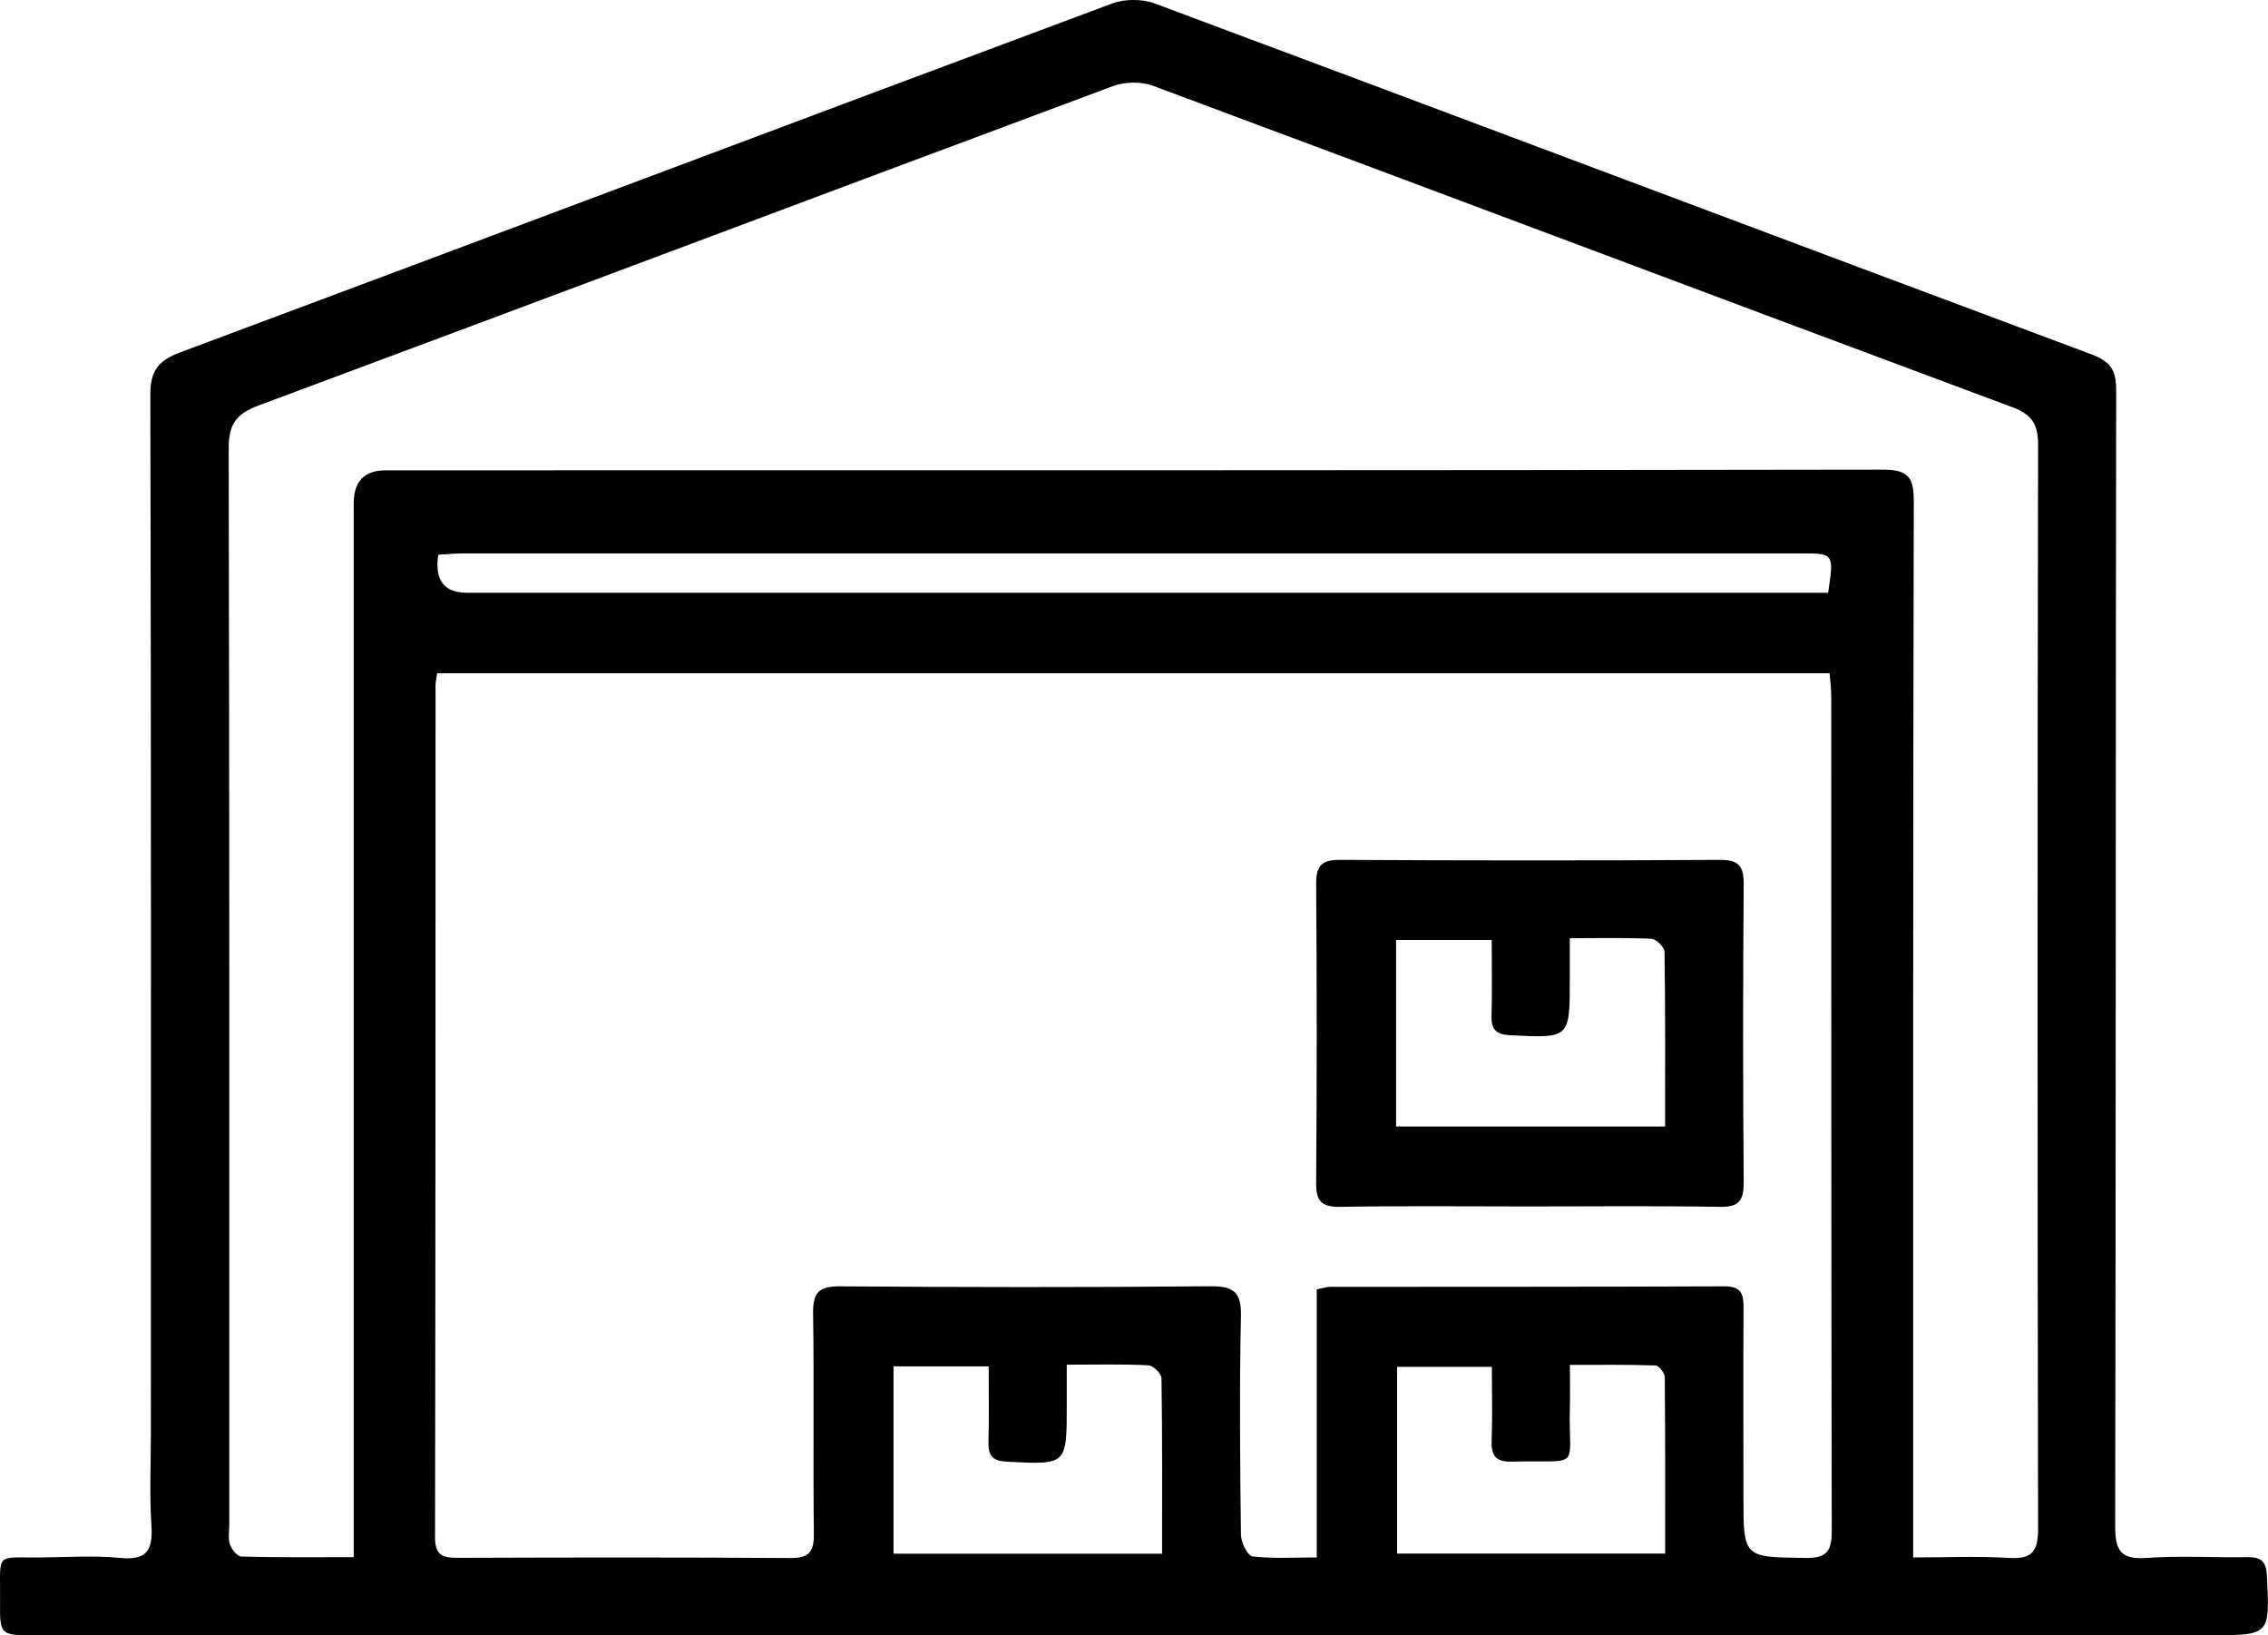
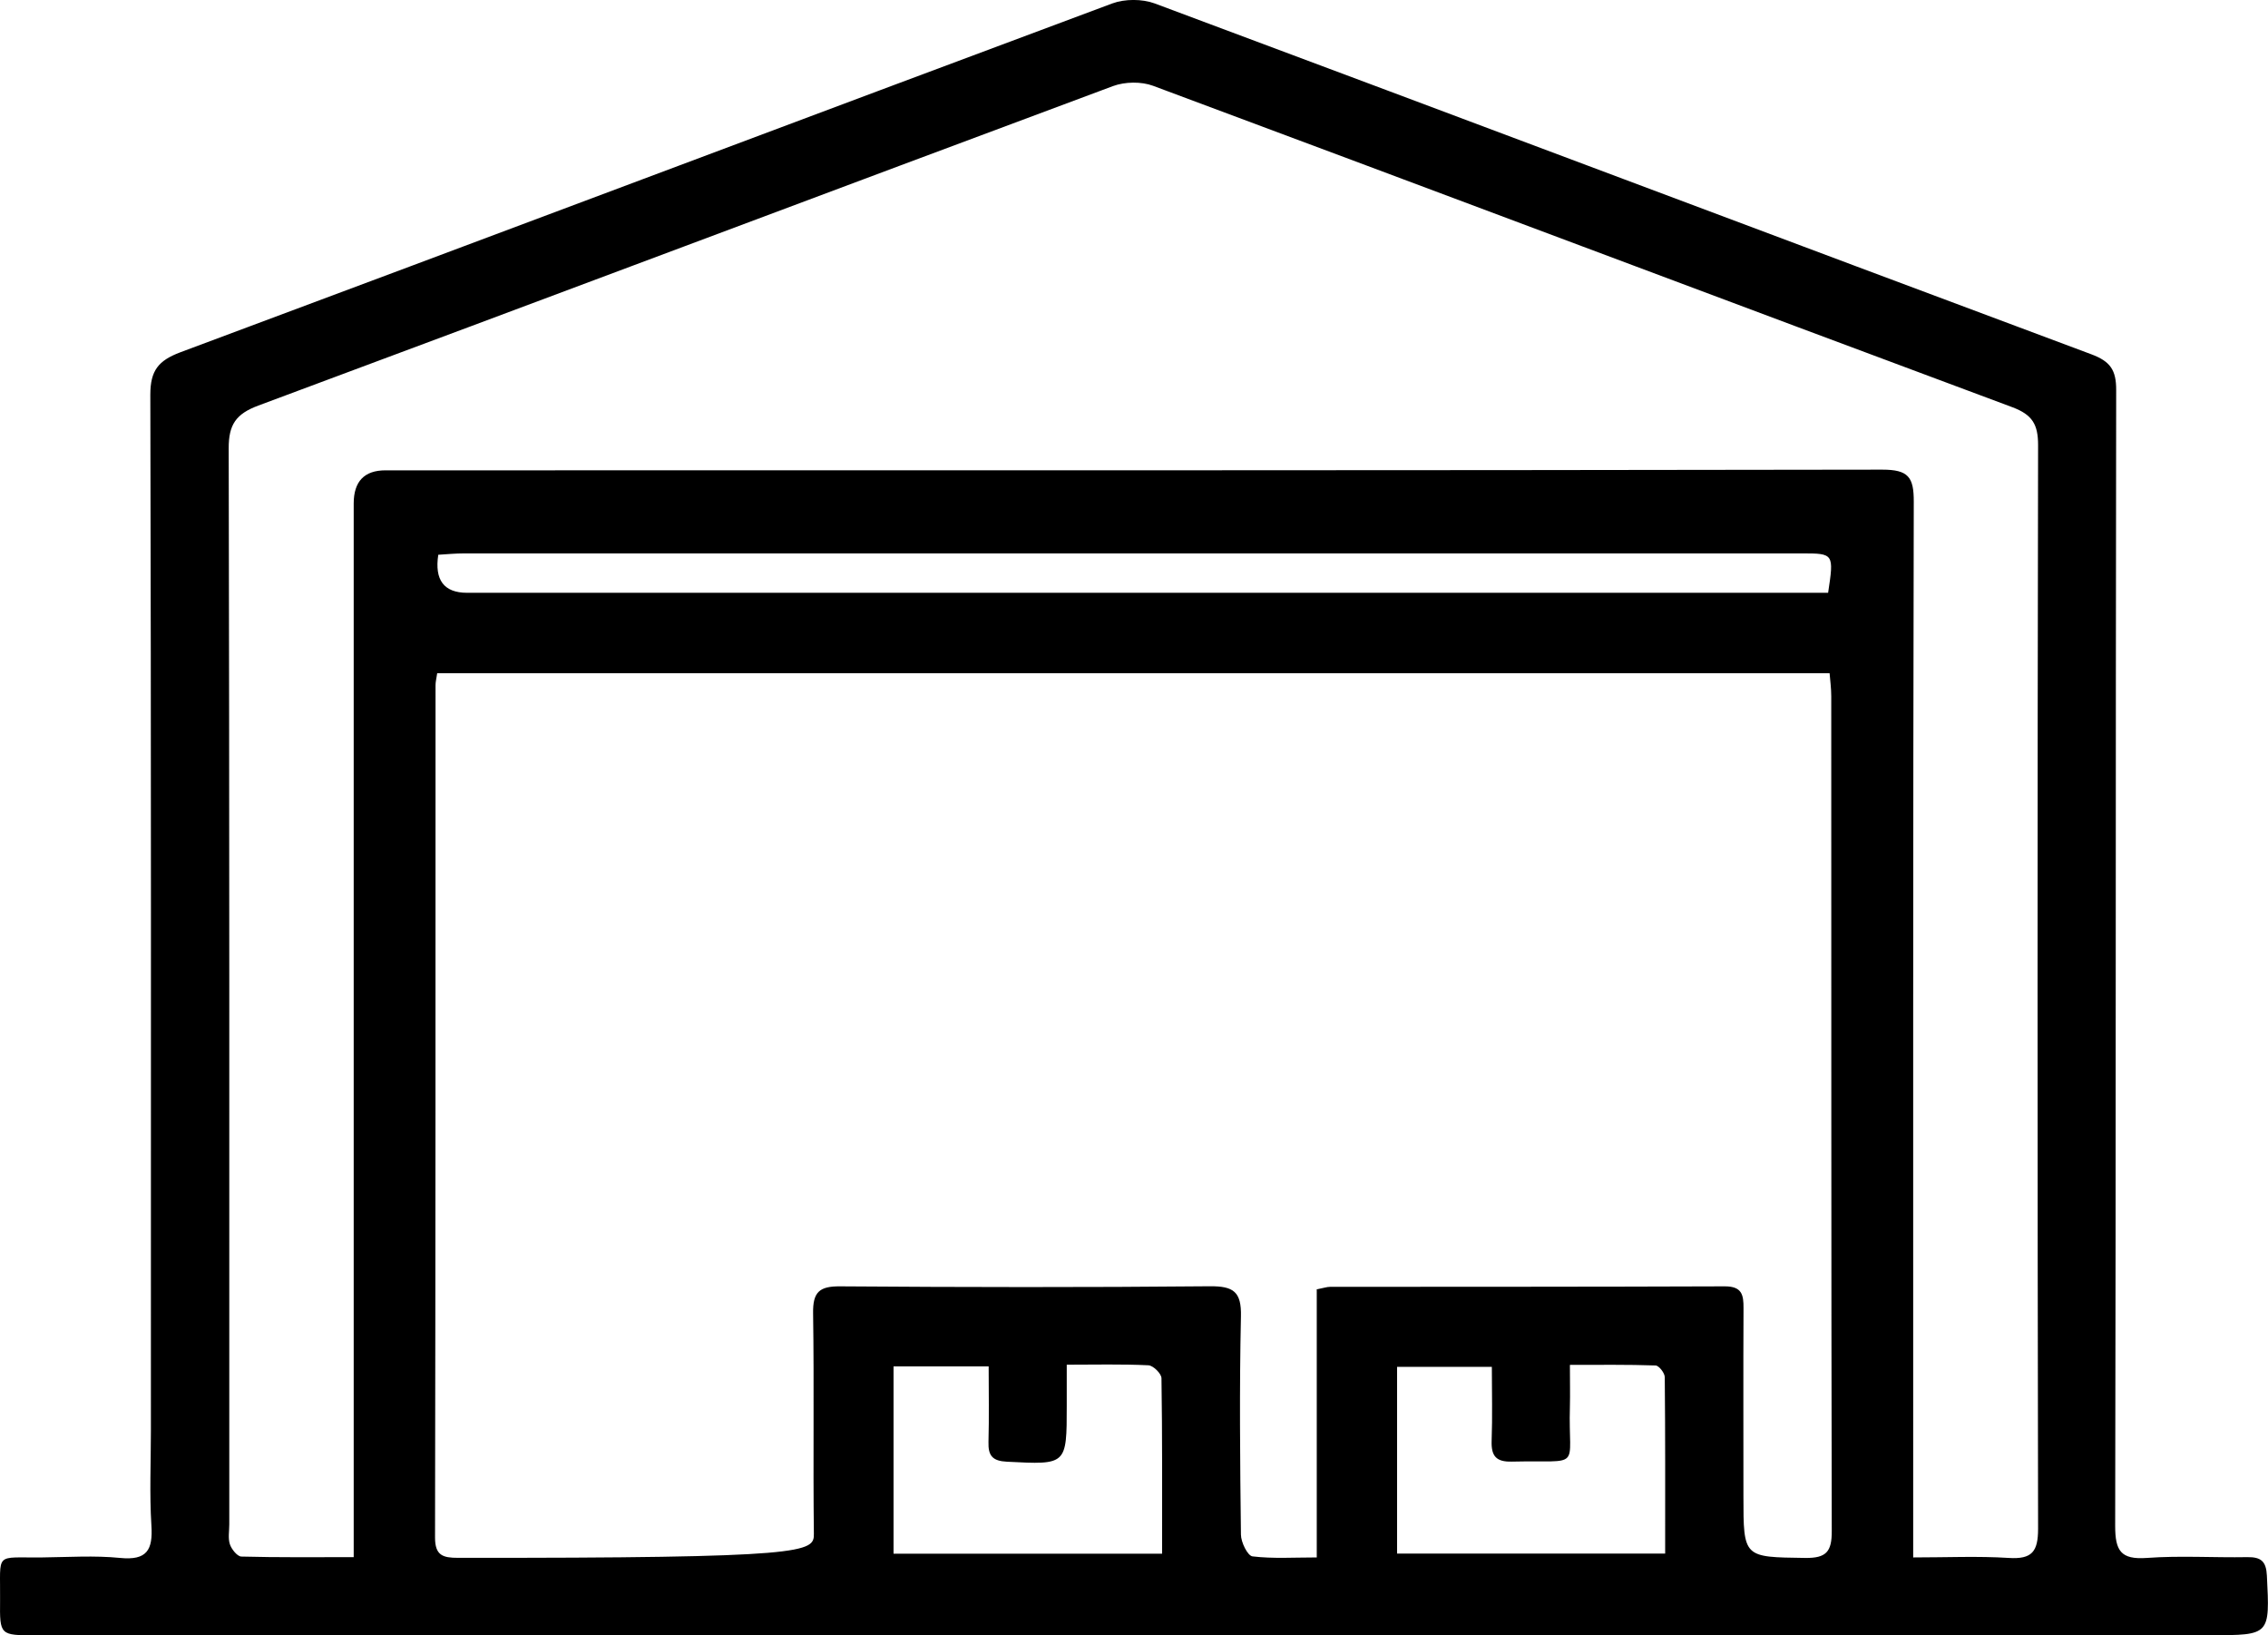
<svg xmlns="http://www.w3.org/2000/svg" width="86" height="62" viewBox="0 0 86 62" fill="none">
-   <path d="M42.921 62C29.063 62 15.206 62 1.345 62C-0.001 62 -0.012 62 0.003 60.681C0.022 58.806 -0.236 59.071 1.603 59.048C2.59 59.037 3.58 58.97 4.556 59.067C5.577 59.168 5.801 58.761 5.741 57.837C5.666 56.637 5.722 55.43 5.722 54.226C5.722 41.138 5.734 28.054 5.7 14.966C5.7 14.042 6.01 13.669 6.84 13.356C18.623 8.963 30.39 4.524 42.177 0.13C42.652 -0.045 43.31 -0.045 43.784 0.13C55.627 4.55 67.454 9.011 79.297 13.431C80.018 13.699 80.246 14.027 80.243 14.787C80.22 29.142 80.235 43.493 80.205 57.849C80.205 58.791 80.411 59.138 81.405 59.067C82.669 58.974 83.947 59.06 85.218 59.037C85.734 59.03 85.932 59.194 85.958 59.738C86.07 61.996 86.089 61.996 83.824 61.996C70.187 61.996 56.554 61.996 42.917 61.996L42.921 62ZM49.922 48.886C50.191 48.834 50.311 48.789 50.434 48.789C55.425 48.785 60.415 48.789 65.406 48.77C66.052 48.77 66.116 49.091 66.112 49.598C66.101 51.975 66.109 54.349 66.109 56.727C66.109 59.067 66.109 59.034 68.449 59.067C69.249 59.078 69.462 58.832 69.458 58.05C69.436 47.5 69.443 36.946 69.439 26.396C69.439 26.094 69.398 25.796 69.376 25.524H16.578C16.548 25.729 16.515 25.852 16.515 25.975C16.515 36.748 16.515 47.522 16.496 58.296C16.496 58.974 16.795 59.063 17.363 59.063C21.557 59.048 25.755 59.041 29.949 59.071C30.671 59.075 30.869 58.851 30.861 58.15C30.828 55.363 30.873 52.572 30.832 49.784C30.82 48.99 31.067 48.763 31.856 48.77C36.529 48.804 41.201 48.811 45.874 48.767C46.775 48.759 47.078 48.975 47.055 49.911C46.995 52.665 47.022 55.422 47.055 58.18C47.055 58.471 47.309 58.985 47.493 59.008C48.263 59.101 49.055 59.048 49.93 59.048V48.897L49.922 48.886ZM72.542 59.048C73.832 59.048 75.005 58.993 76.168 59.067C77.054 59.123 77.282 58.829 77.282 57.957C77.256 44.265 77.256 30.57 77.282 16.878C77.282 16.099 77.073 15.726 76.306 15.439C65.439 11.392 54.588 7.3 43.724 3.253C43.276 3.086 42.655 3.097 42.203 3.264C31.396 7.289 20.604 11.355 9.797 15.376C8.945 15.693 8.668 16.099 8.672 17.005C8.702 30.603 8.694 44.198 8.694 57.796C8.694 58.05 8.642 58.322 8.717 58.549C8.78 58.739 8.997 59.008 9.15 59.015C10.537 59.052 11.928 59.037 13.412 59.037C13.412 58.504 13.412 58.098 13.412 57.696C13.412 44.828 13.412 31.96 13.412 19.091C13.412 18.252 13.814 17.832 14.619 17.832C33.538 17.832 52.453 17.839 71.372 17.806C72.366 17.806 72.572 18.089 72.568 19.028C72.538 31.896 72.546 44.764 72.546 57.632C72.546 58.042 72.546 58.452 72.546 59.045L72.542 59.048ZM69.32 22.475C69.544 20.996 69.537 20.981 68.333 20.981C51.425 20.981 34.514 20.981 17.606 20.981C17.27 20.981 16.933 21.014 16.619 21.033C16.472 21.992 16.835 22.473 17.707 22.475C34.551 22.475 51.399 22.475 68.243 22.475H69.316H69.32ZM44.065 58.907C44.065 56.619 44.076 54.435 44.042 52.255C44.042 52.08 43.728 51.77 43.545 51.763C42.539 51.714 41.53 51.74 40.45 51.74C40.45 52.348 40.45 52.818 40.45 53.291C40.45 55.553 40.45 55.534 38.184 55.419C37.635 55.393 37.467 55.191 37.482 54.673C37.508 53.731 37.489 52.791 37.489 51.804H33.882V58.907H44.065ZM63.141 58.899C63.141 56.634 63.148 54.424 63.126 52.214C63.126 52.057 62.905 51.774 62.778 51.77C61.716 51.733 60.655 51.748 59.529 51.748C59.529 52.382 59.541 52.855 59.529 53.328C59.458 55.773 60.056 55.352 57.324 55.415C56.733 55.43 56.543 55.203 56.561 54.636C56.595 53.701 56.569 52.765 56.569 51.822H52.976V58.903H63.144L63.141 58.899Z" fill="black" />
-   <path d="M57.962 45.741C55.581 45.741 53.196 45.715 50.815 45.756C50.086 45.767 49.899 45.521 49.907 44.828C49.936 41.06 49.936 37.292 49.907 33.525C49.903 32.824 50.105 32.597 50.822 32.601C55.618 32.627 60.414 32.63 65.21 32.601C65.936 32.597 66.123 32.835 66.119 33.529C66.089 37.296 66.089 41.064 66.119 44.831C66.123 45.532 65.928 45.771 65.203 45.756C62.788 45.715 60.377 45.741 57.962 45.741ZM52.938 42.711H63.139C63.139 40.453 63.151 38.273 63.117 36.089C63.117 35.914 62.803 35.604 62.624 35.593C61.618 35.545 60.609 35.571 59.525 35.571C59.525 36.175 59.525 36.648 59.525 37.117C59.525 39.379 59.525 39.361 57.263 39.249C56.717 39.223 56.542 39.025 56.557 38.507C56.583 37.565 56.564 36.622 56.564 35.638H52.938V42.711Z" fill="black" />
+   <path d="M42.921 62C29.063 62 15.206 62 1.345 62C-0.001 62 -0.012 62 0.003 60.681C0.022 58.806 -0.236 59.071 1.603 59.048C2.59 59.037 3.58 58.97 4.556 59.067C5.577 59.168 5.801 58.761 5.741 57.837C5.666 56.637 5.722 55.43 5.722 54.226C5.722 41.138 5.734 28.054 5.7 14.966C5.7 14.042 6.01 13.669 6.84 13.356C18.623 8.963 30.39 4.524 42.177 0.13C42.652 -0.045 43.31 -0.045 43.784 0.13C55.627 4.55 67.454 9.011 79.297 13.431C80.018 13.699 80.246 14.027 80.243 14.787C80.22 29.142 80.235 43.493 80.205 57.849C80.205 58.791 80.411 59.138 81.405 59.067C82.669 58.974 83.947 59.06 85.218 59.037C85.734 59.03 85.932 59.194 85.958 59.738C86.07 61.996 86.089 61.996 83.824 61.996C70.187 61.996 56.554 61.996 42.917 61.996L42.921 62ZM49.922 48.886C50.191 48.834 50.311 48.789 50.434 48.789C55.425 48.785 60.415 48.789 65.406 48.77C66.052 48.77 66.116 49.091 66.112 49.598C66.101 51.975 66.109 54.349 66.109 56.727C66.109 59.067 66.109 59.034 68.449 59.067C69.249 59.078 69.462 58.832 69.458 58.05C69.436 47.5 69.443 36.946 69.439 26.396C69.439 26.094 69.398 25.796 69.376 25.524H16.578C16.548 25.729 16.515 25.852 16.515 25.975C16.515 36.748 16.515 47.522 16.496 58.296C16.496 58.974 16.795 59.063 17.363 59.063C30.671 59.075 30.869 58.851 30.861 58.15C30.828 55.363 30.873 52.572 30.832 49.784C30.82 48.99 31.067 48.763 31.856 48.77C36.529 48.804 41.201 48.811 45.874 48.767C46.775 48.759 47.078 48.975 47.055 49.911C46.995 52.665 47.022 55.422 47.055 58.18C47.055 58.471 47.309 58.985 47.493 59.008C48.263 59.101 49.055 59.048 49.93 59.048V48.897L49.922 48.886ZM72.542 59.048C73.832 59.048 75.005 58.993 76.168 59.067C77.054 59.123 77.282 58.829 77.282 57.957C77.256 44.265 77.256 30.57 77.282 16.878C77.282 16.099 77.073 15.726 76.306 15.439C65.439 11.392 54.588 7.3 43.724 3.253C43.276 3.086 42.655 3.097 42.203 3.264C31.396 7.289 20.604 11.355 9.797 15.376C8.945 15.693 8.668 16.099 8.672 17.005C8.702 30.603 8.694 44.198 8.694 57.796C8.694 58.05 8.642 58.322 8.717 58.549C8.78 58.739 8.997 59.008 9.15 59.015C10.537 59.052 11.928 59.037 13.412 59.037C13.412 58.504 13.412 58.098 13.412 57.696C13.412 44.828 13.412 31.96 13.412 19.091C13.412 18.252 13.814 17.832 14.619 17.832C33.538 17.832 52.453 17.839 71.372 17.806C72.366 17.806 72.572 18.089 72.568 19.028C72.538 31.896 72.546 44.764 72.546 57.632C72.546 58.042 72.546 58.452 72.546 59.045L72.542 59.048ZM69.32 22.475C69.544 20.996 69.537 20.981 68.333 20.981C51.425 20.981 34.514 20.981 17.606 20.981C17.27 20.981 16.933 21.014 16.619 21.033C16.472 21.992 16.835 22.473 17.707 22.475C34.551 22.475 51.399 22.475 68.243 22.475H69.316H69.32ZM44.065 58.907C44.065 56.619 44.076 54.435 44.042 52.255C44.042 52.08 43.728 51.77 43.545 51.763C42.539 51.714 41.53 51.74 40.45 51.74C40.45 52.348 40.45 52.818 40.45 53.291C40.45 55.553 40.45 55.534 38.184 55.419C37.635 55.393 37.467 55.191 37.482 54.673C37.508 53.731 37.489 52.791 37.489 51.804H33.882V58.907H44.065ZM63.141 58.899C63.141 56.634 63.148 54.424 63.126 52.214C63.126 52.057 62.905 51.774 62.778 51.77C61.716 51.733 60.655 51.748 59.529 51.748C59.529 52.382 59.541 52.855 59.529 53.328C59.458 55.773 60.056 55.352 57.324 55.415C56.733 55.43 56.543 55.203 56.561 54.636C56.595 53.701 56.569 52.765 56.569 51.822H52.976V58.903H63.144L63.141 58.899Z" fill="black" />
</svg>